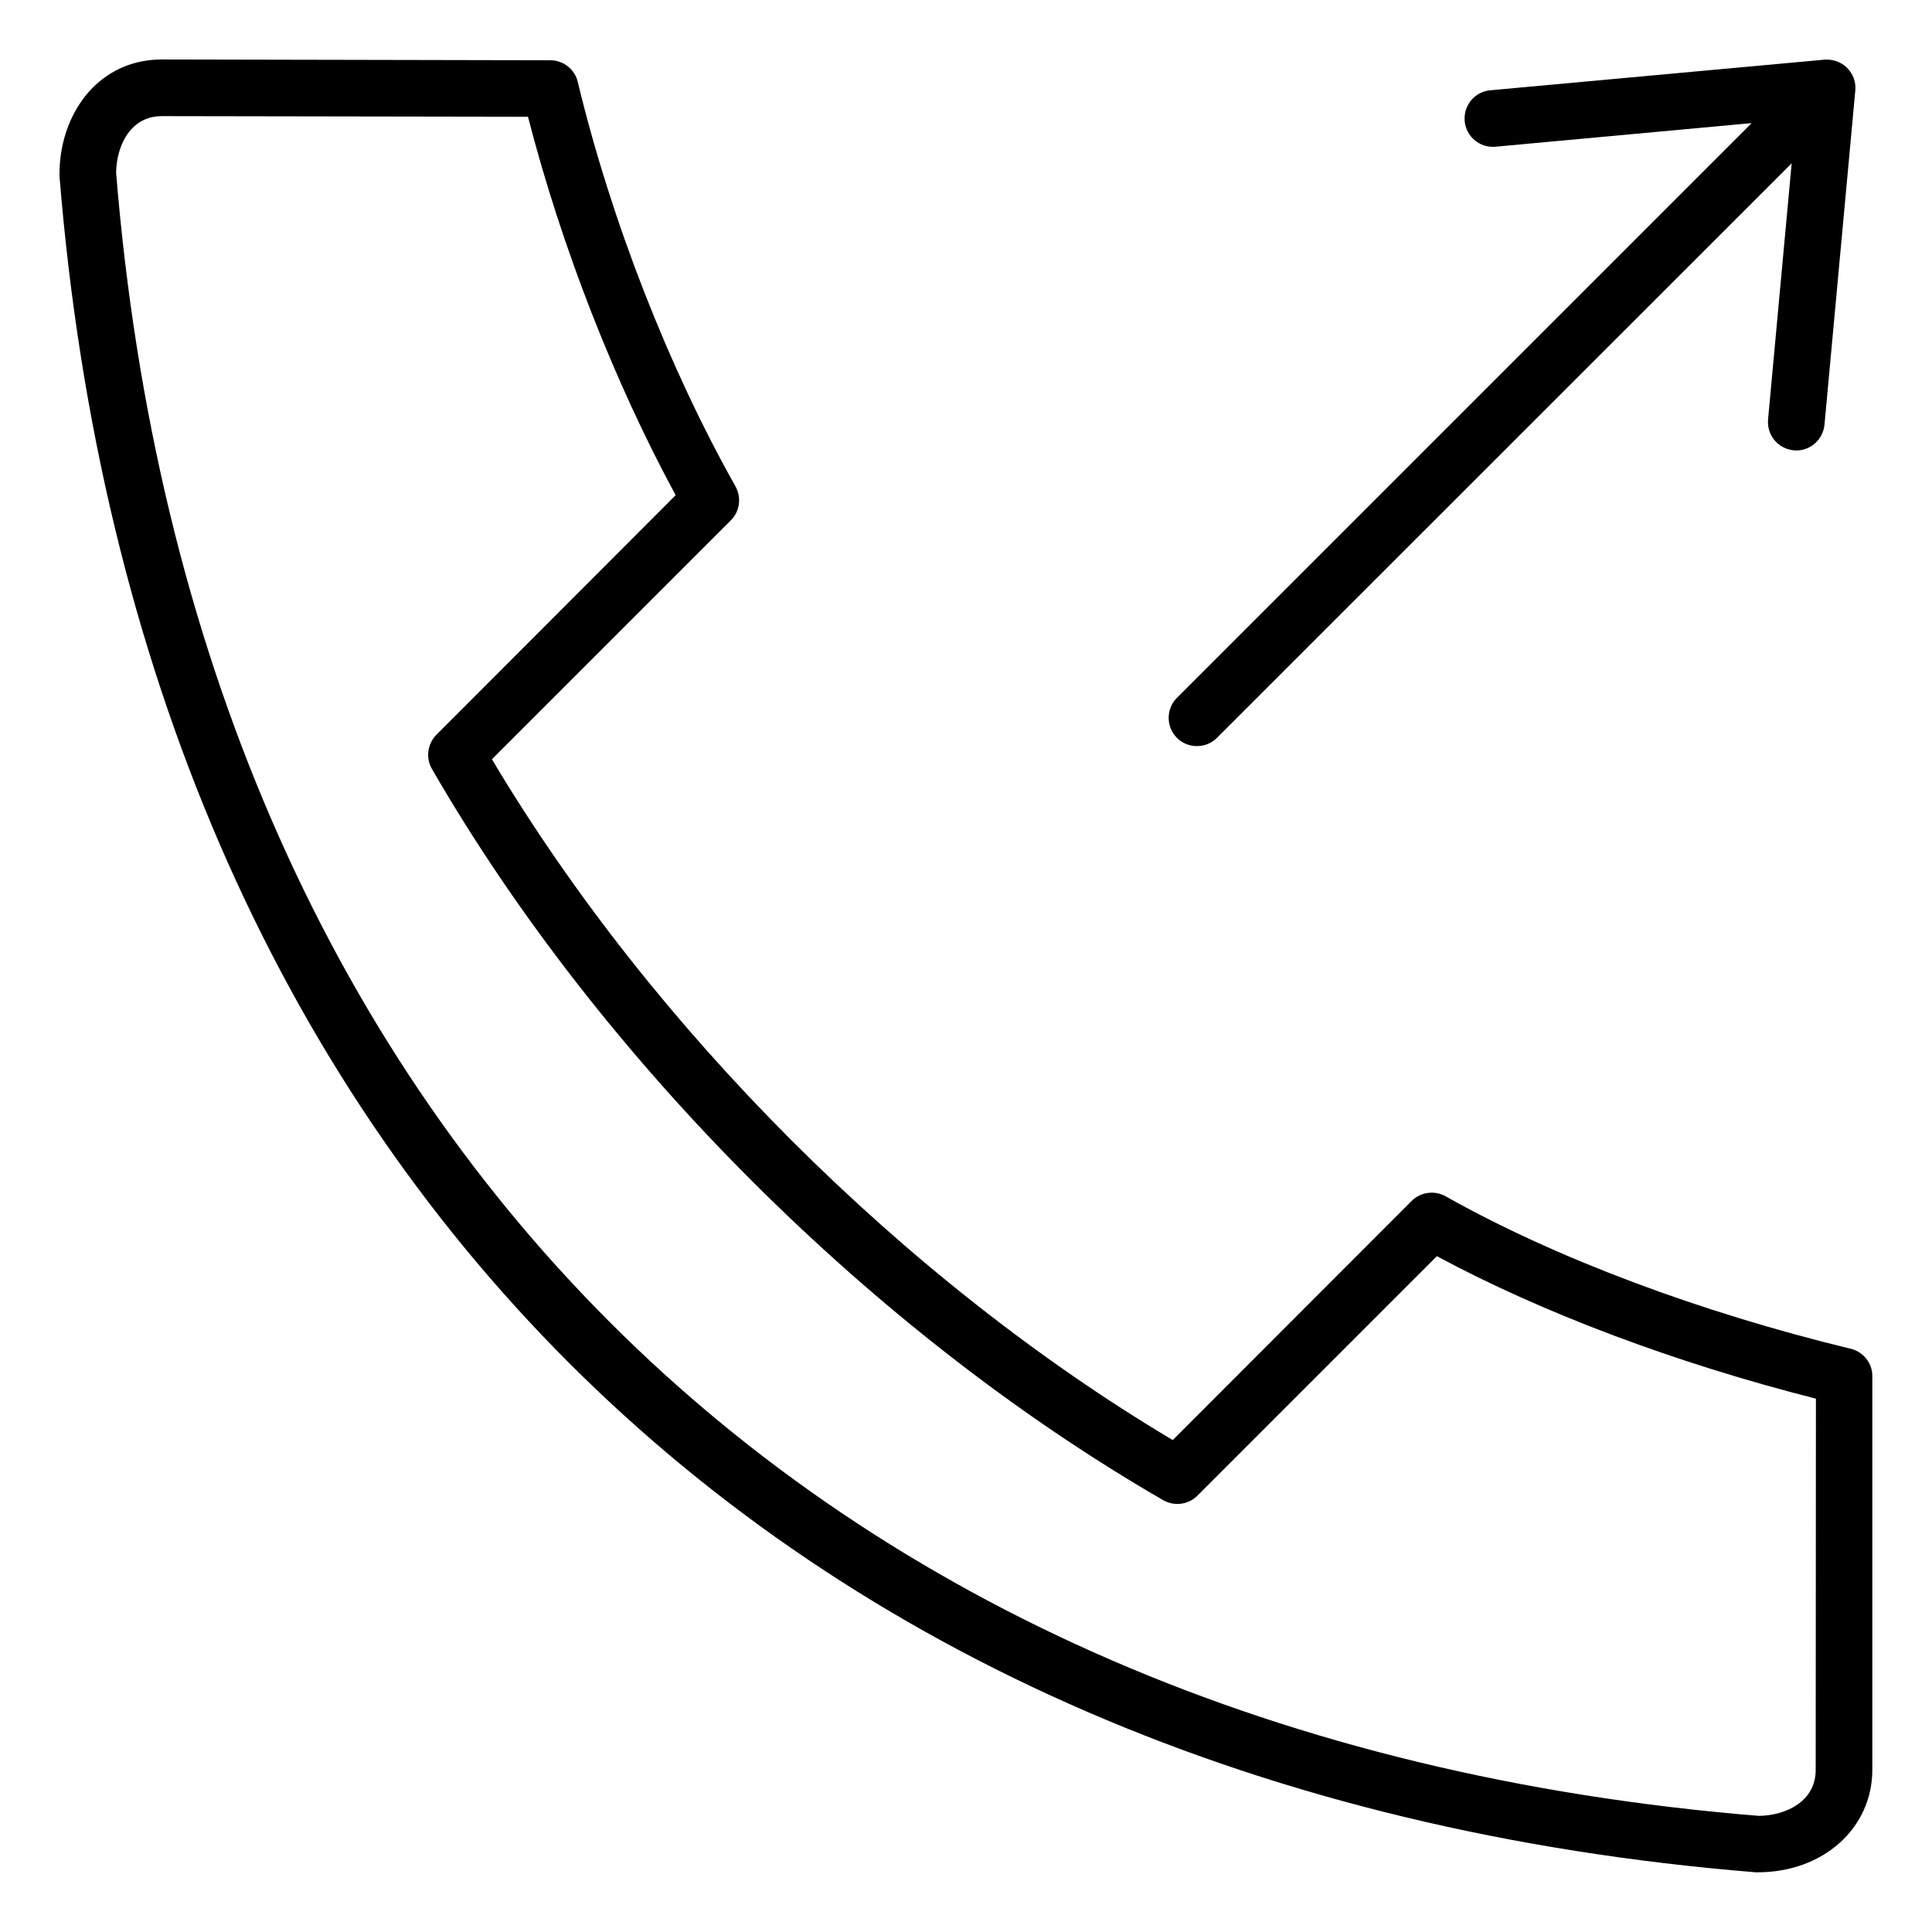
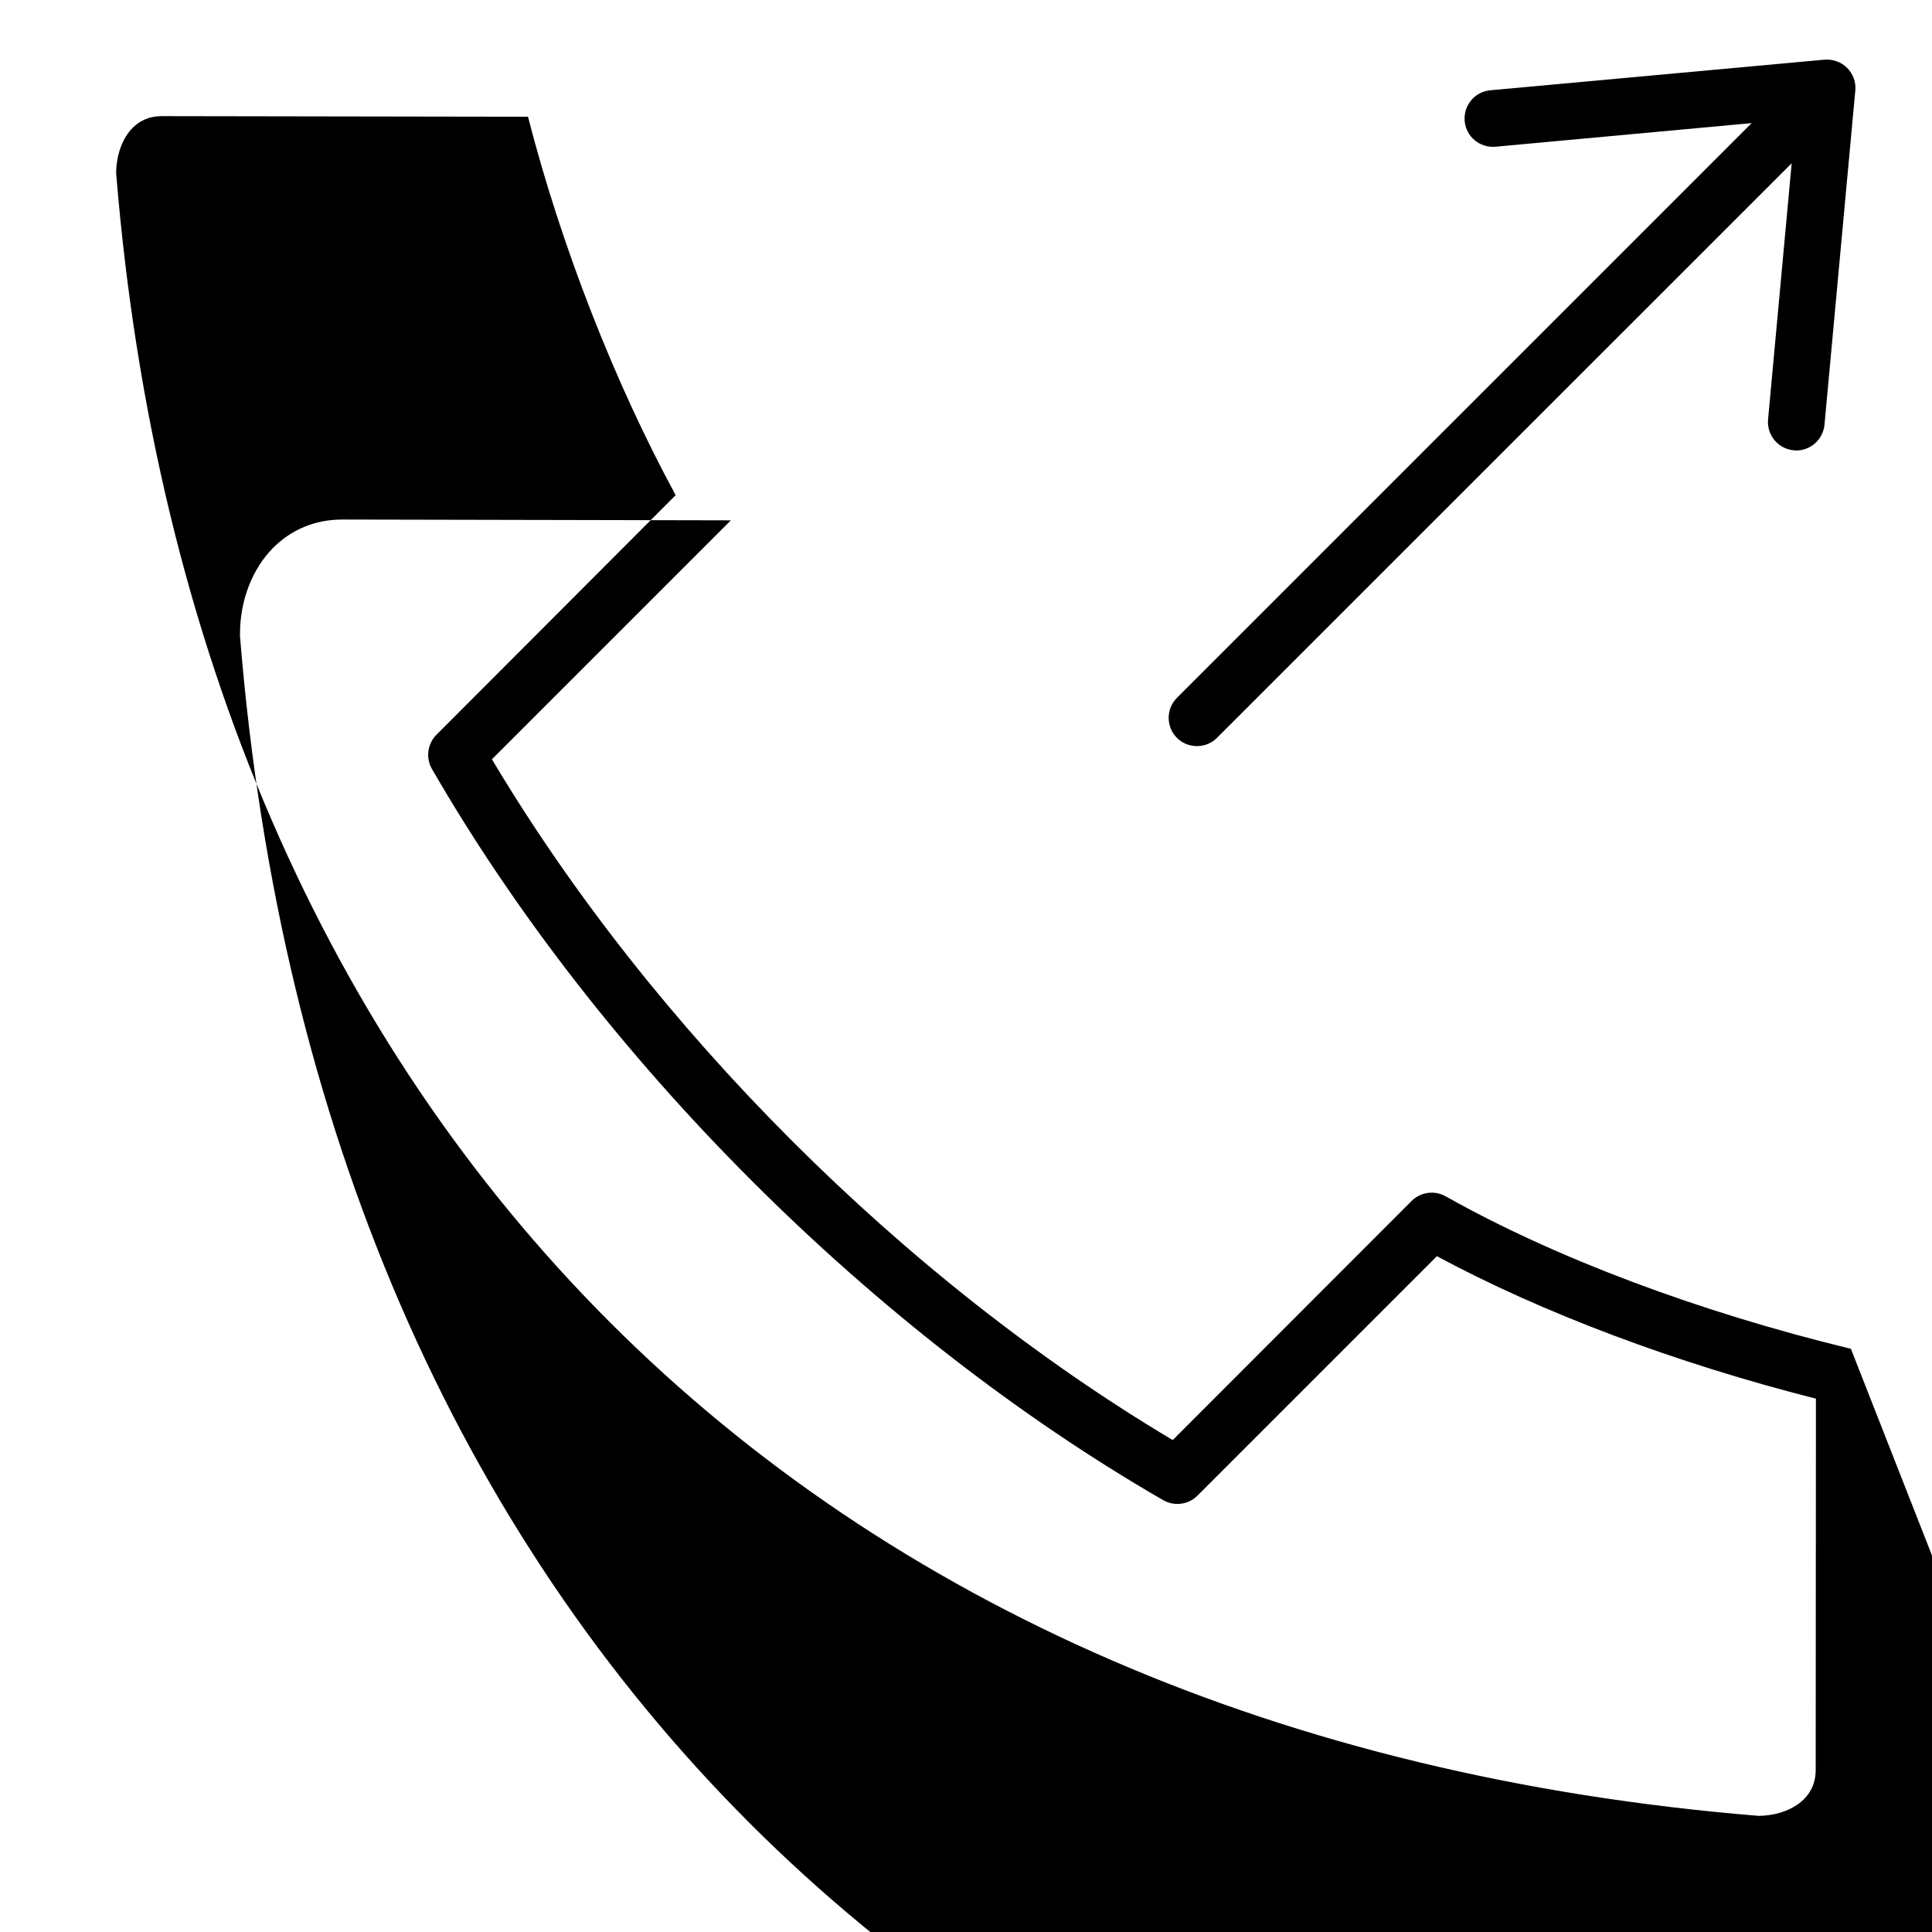
<svg xmlns="http://www.w3.org/2000/svg" fill="#000000" width="800px" height="800px" version="1.1" viewBox="144 144 512 512">
-   <path d="m634.51 501.45c-40.25-9.758-78.383-24.078-107.39-40.41-2.918-1.645-6.629-1.168-9.016 1.219l-63.32 63.375c-71.223-42.426-137.99-109.2-180.42-180.42l63.32-63.32c2.387-2.387 2.863-6.047 1.219-9.016-17.66-31.344-32.934-70.375-41.789-107.18-0.797-3.34-3.816-5.727-7.266-5.727l-102.93-0.211h-0.055c-7.106 0-13.418 2.598-18.297 7.477-5.566 5.621-8.801 13.949-8.801 22.855v0.582c21.055 260.39 189.11 428.4 449.5 449.5h0.582c17.289 0 30.336-11.668 30.336-27.152v-104.32c0.051-3.391-2.332-6.414-5.676-7.262zm-9.332 111.63c0 8.219-7.742 12.039-15.062 12.145-252.12-20.523-414.82-183.28-435.34-435.39 0.055-4.824 1.695-9.281 4.402-11.984 2.016-2.016 4.613-3.074 7.691-3.074l97.051 0.16c8.855 34.418 22.91 70.375 39.137 100.29l-63.375 63.473c-2.387 2.387-2.918 6.098-1.219 9.07 44.387 76.898 116.83 149.34 193.78 193.78 2.969 1.695 6.684 1.219 9.07-1.168l63.477-63.48c28 15.062 63.27 28.32 100.45 37.758zm-169.28-273.54c-2.918-2.918-2.918-7.691 0-10.605l152.31-152.31-67.883 6.258c-4.137 0.371-7.797-2.652-8.168-6.789s2.652-7.797 6.789-8.168l88.562-8.113c2.227-0.16 4.402 0.582 5.992 2.176 1.59 1.59 2.387 3.766 2.176 5.992l-8.168 88.562c-0.371 3.871-3.606 6.84-7.477 6.84-0.211 0-0.477 0-0.688-0.055-4.137-0.371-7.16-4.031-6.789-8.168l6.258-67.883-152.31 152.27c-1.484 1.484-3.394 2.176-5.305 2.176-1.906-0.004-3.816-0.691-5.301-2.176z" />
+   <path d="m634.51 501.45c-40.25-9.758-78.383-24.078-107.39-40.41-2.918-1.645-6.629-1.168-9.016 1.219l-63.32 63.375c-71.223-42.426-137.99-109.2-180.42-180.42l63.32-63.32l-102.93-0.211h-0.055c-7.106 0-13.418 2.598-18.297 7.477-5.566 5.621-8.801 13.949-8.801 22.855v0.582c21.055 260.39 189.11 428.4 449.5 449.5h0.582c17.289 0 30.336-11.668 30.336-27.152v-104.32c0.051-3.391-2.332-6.414-5.676-7.262zm-9.332 111.63c0 8.219-7.742 12.039-15.062 12.145-252.12-20.523-414.82-183.28-435.34-435.39 0.055-4.824 1.695-9.281 4.402-11.984 2.016-2.016 4.613-3.074 7.691-3.074l97.051 0.16c8.855 34.418 22.91 70.375 39.137 100.29l-63.375 63.473c-2.387 2.387-2.918 6.098-1.219 9.07 44.387 76.898 116.83 149.34 193.78 193.78 2.969 1.695 6.684 1.219 9.07-1.168l63.477-63.48c28 15.062 63.27 28.32 100.45 37.758zm-169.28-273.54c-2.918-2.918-2.918-7.691 0-10.605l152.31-152.31-67.883 6.258c-4.137 0.371-7.797-2.652-8.168-6.789s2.652-7.797 6.789-8.168l88.562-8.113c2.227-0.16 4.402 0.582 5.992 2.176 1.59 1.59 2.387 3.766 2.176 5.992l-8.168 88.562c-0.371 3.871-3.606 6.84-7.477 6.84-0.211 0-0.477 0-0.688-0.055-4.137-0.371-7.16-4.031-6.789-8.168l6.258-67.883-152.31 152.27c-1.484 1.484-3.394 2.176-5.305 2.176-1.906-0.004-3.816-0.691-5.301-2.176z" />
</svg>